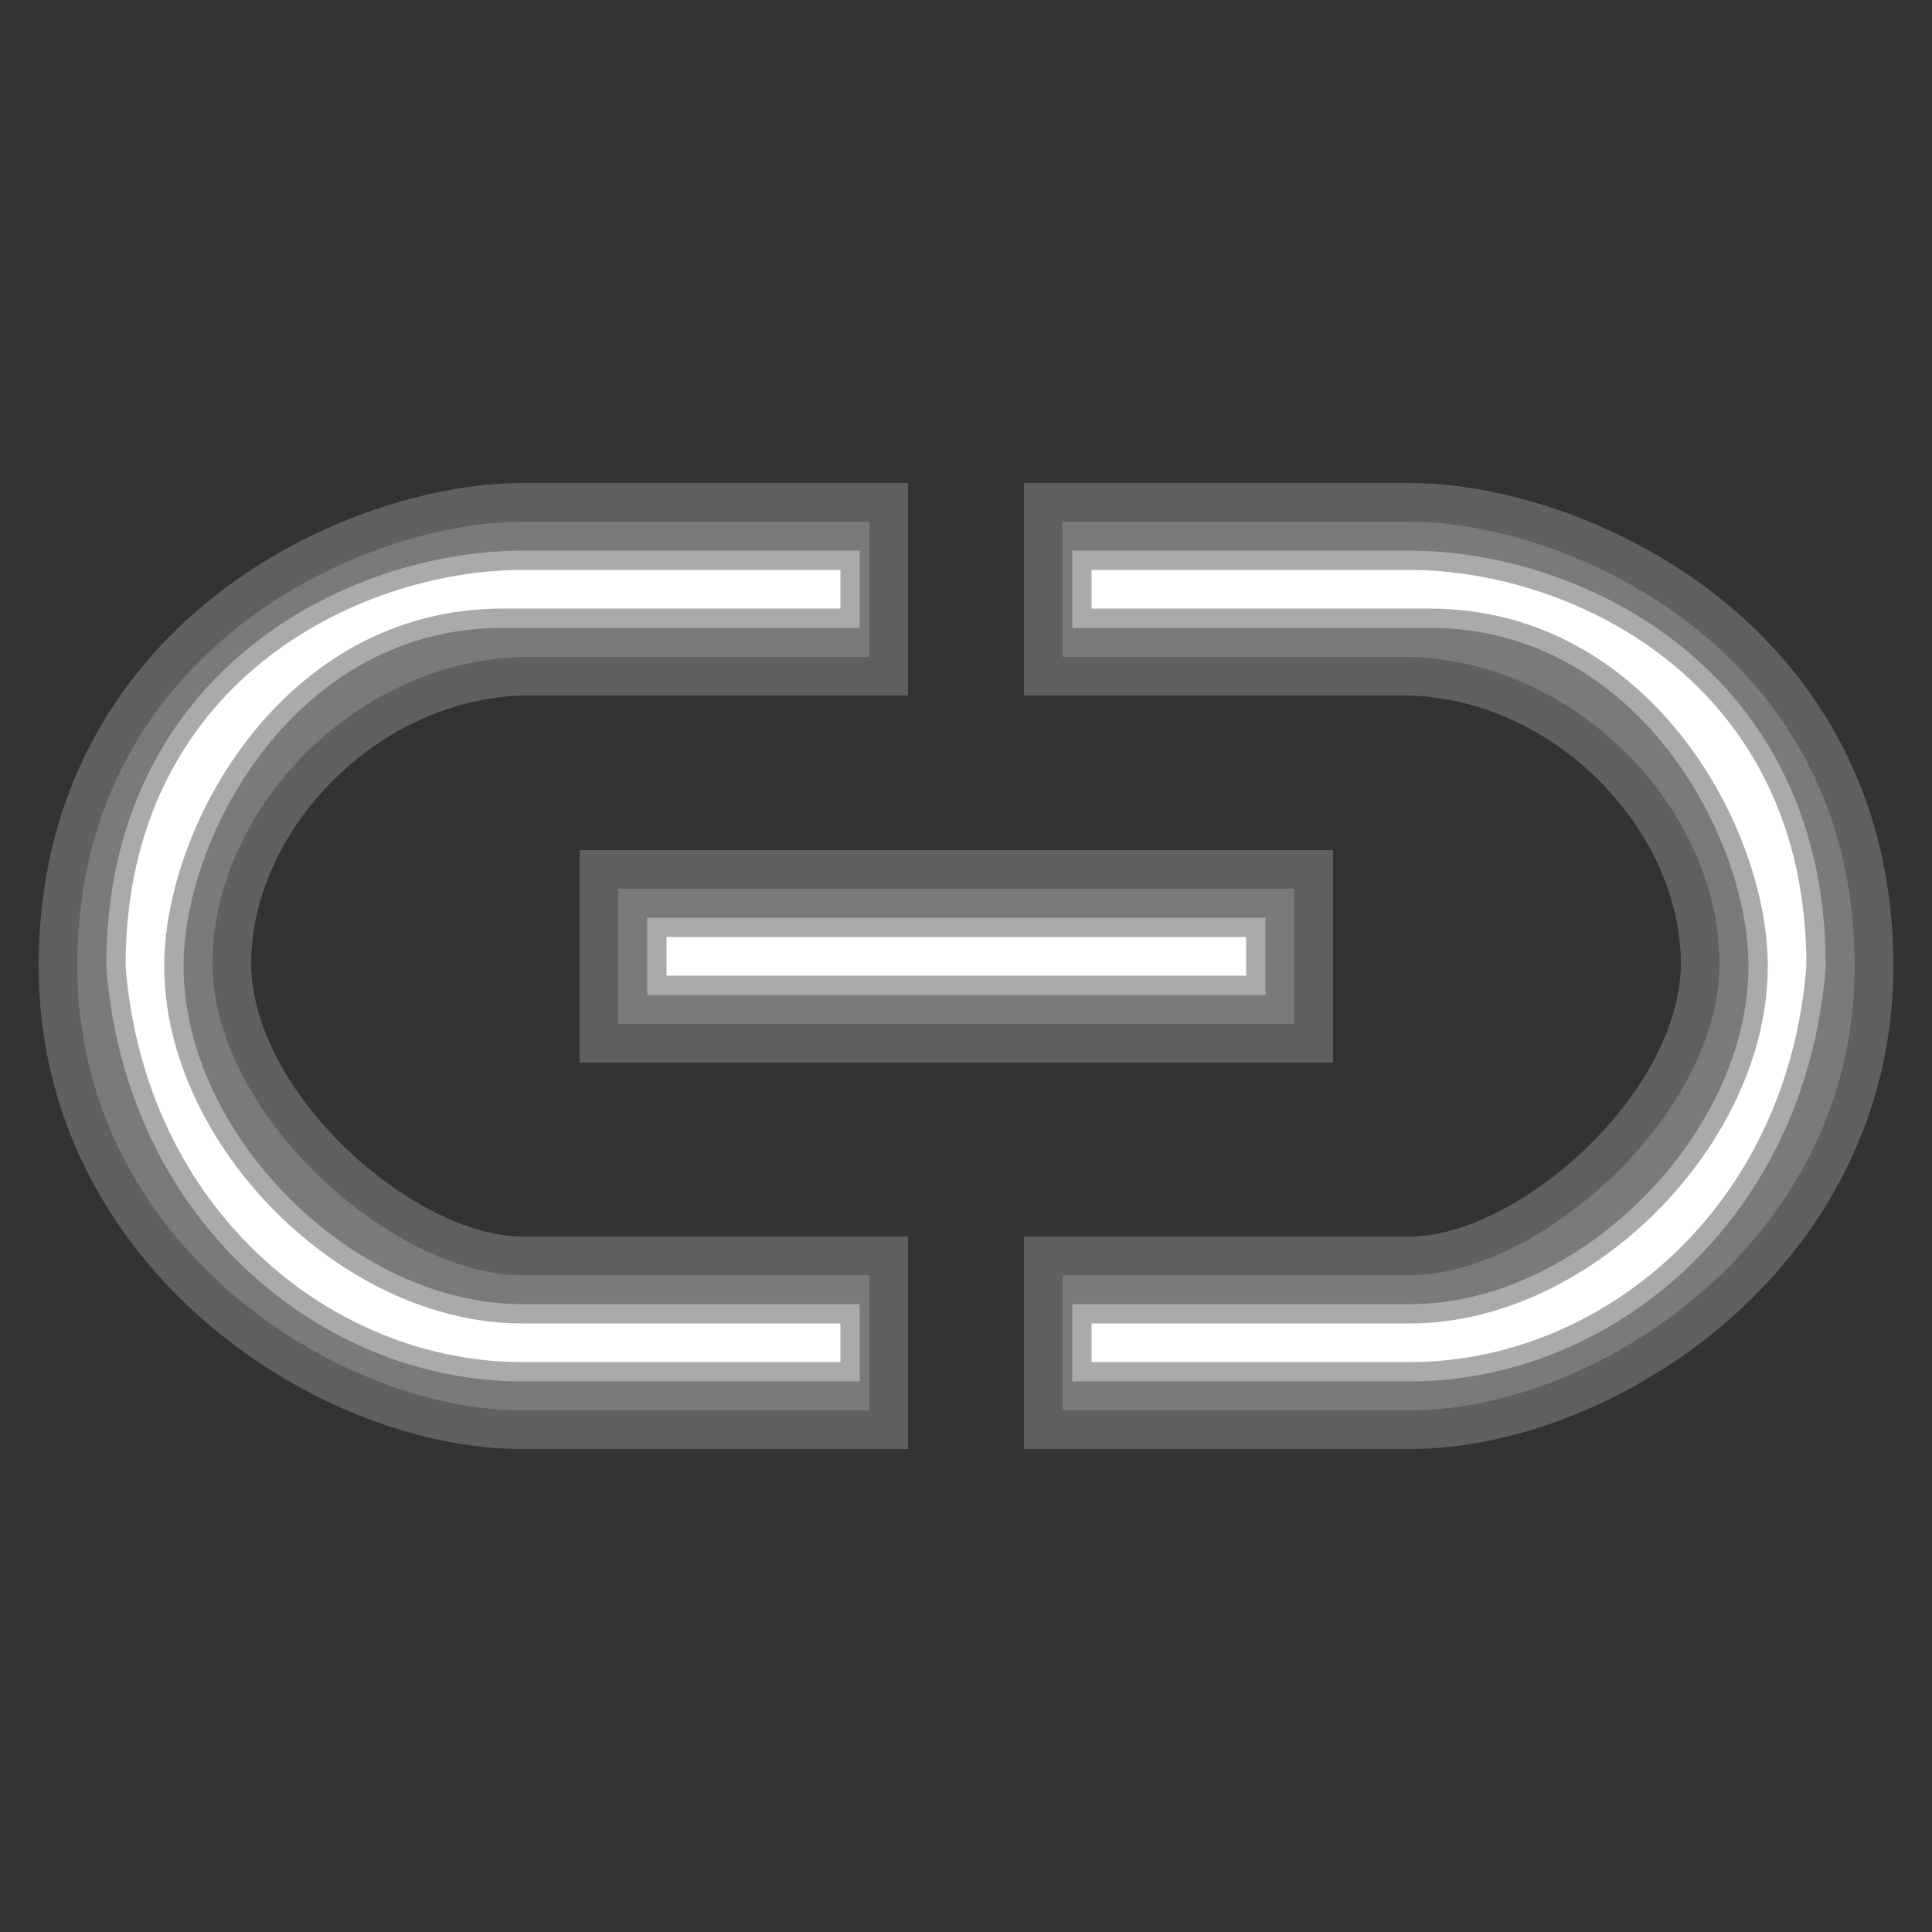
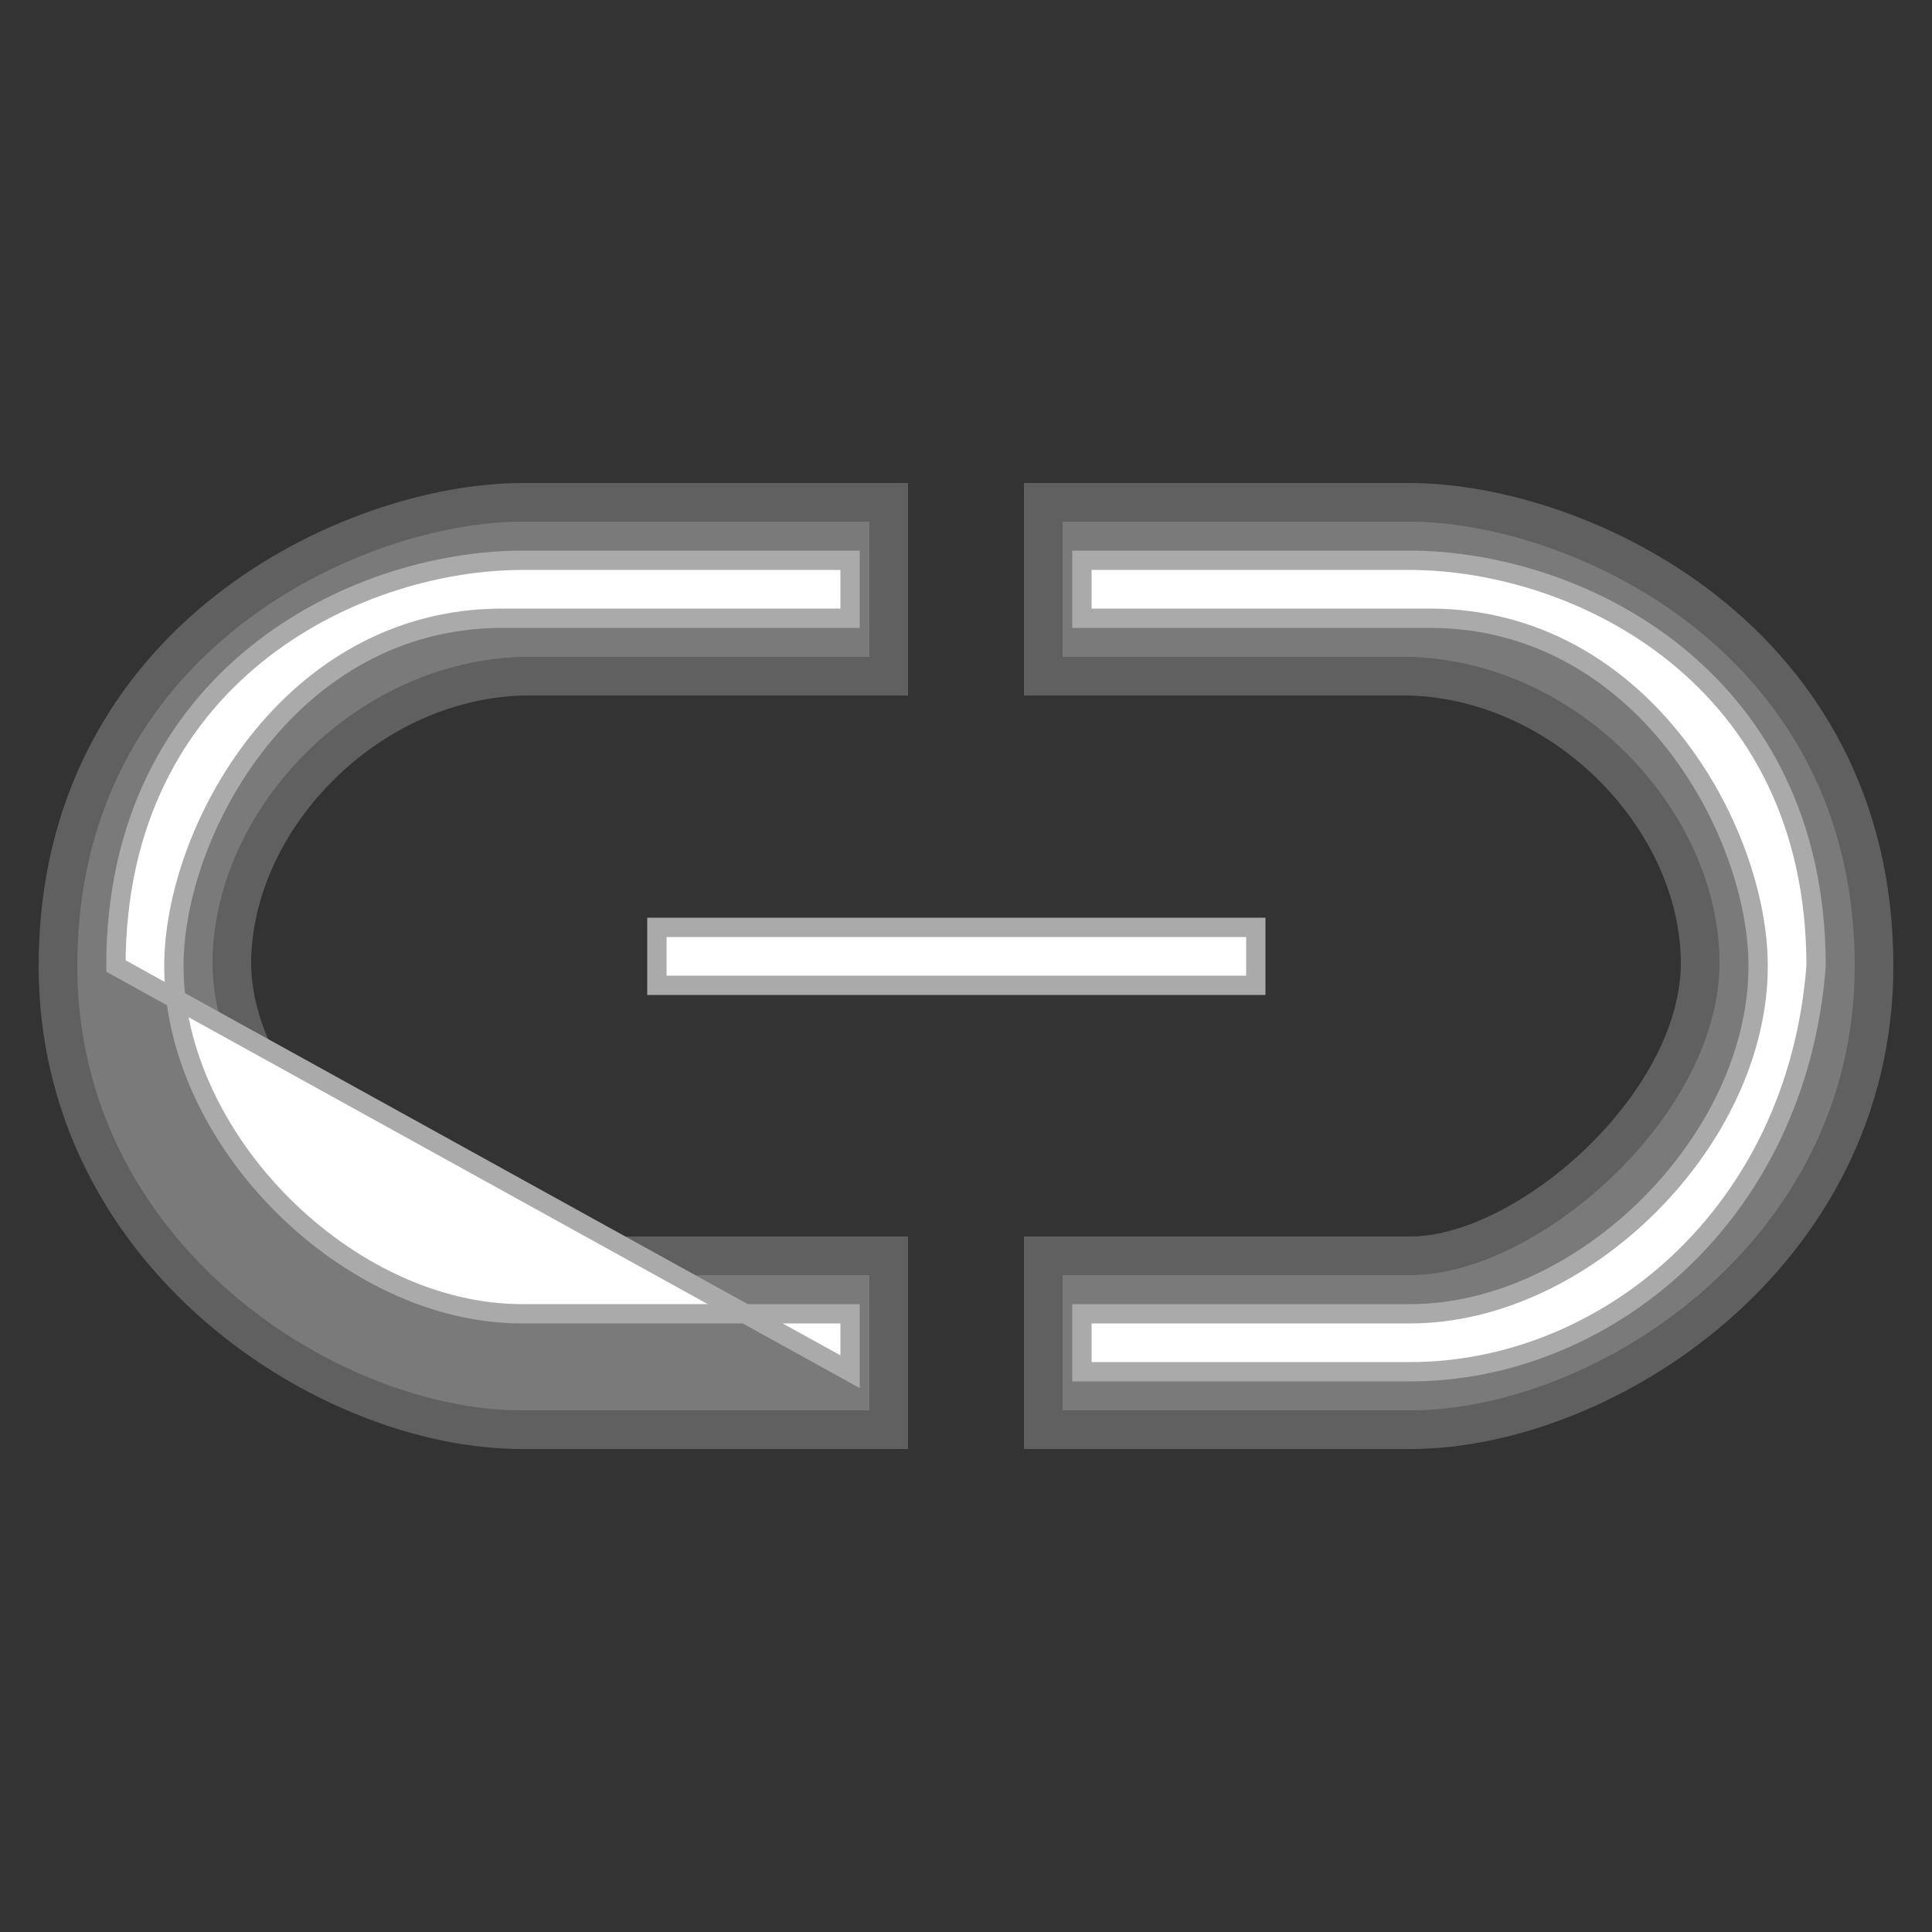
<svg xmlns="http://www.w3.org/2000/svg" width="16" height="16" viewBox="0 0 100 100" version="1.1">
  <rect x="0" y="0" width="100" height="100" fill="#333333" stroke="none" />
  <title>Select Linked</title>
  <defs />
  <g>
    <path d="M 46,35 L 46,26 L 27,26 C 18.302,26.028 3,33 3,50 C 3,65 17,74 27,74 L 46,74 L 46,65 L 27,65 C 21,65 12.145,57.325 12,50 C 11.923,42.617 18.783,35.267 27,35 Z " fill="#7A7A7A" stroke="#606060" stroke-width="2" />
-     <rect x="31" y="45" width="37" height="9" fill="#7A7A7A" stroke="#606060" stroke-width="2" />
    <path d="M 54,35 L 54,26 L 73,26 C 81.698,26.028 97,33 97,50 C 97,65 83,74 73,74 L 54,74 L 54,65 L 73,65 C 79,65 87.855,57.325 88,50 C 88.077,42.617 81.217,35.267 73,35 Z " fill="#7A7A7A" stroke="#606060" stroke-width="2" />
-     <path d="M 44,32 L 44,29 L 27,29 C 18.302,29.028 6,35 6,50 C 7,63 17,71 27,71 L 44,71 L 44,68 L 27,68 C 18,68 9,59 9,50 C 9,43 15,32 26,32 Z " fill="#FFFFFF" stroke="#AAAAAA" />
+     <path d="M 44,32 L 44,29 L 27,29 C 18.302,29.028 6,35 6,50 L 44,71 L 44,68 L 27,68 C 18,68 9,59 9,50 C 9,43 15,32 26,32 Z " fill="#FFFFFF" stroke="#AAAAAA" />
    <path d="M 56,32 L 56,29 L 73,29 C 81.698,29.028 94,35 94,50 C 93,63 83,71 73,71 L 56,71 L 56,68 L 73,68 C 82,68 91,59 91,50 C 91,43 85,32 74,32 Z " fill="#FFFFFF" stroke="#AAAAAA" />
    <rect x="34" y="48" width="31" height="3" fill="#FFFFFF" stroke="#AAAAAA" />
  </g>
</svg>